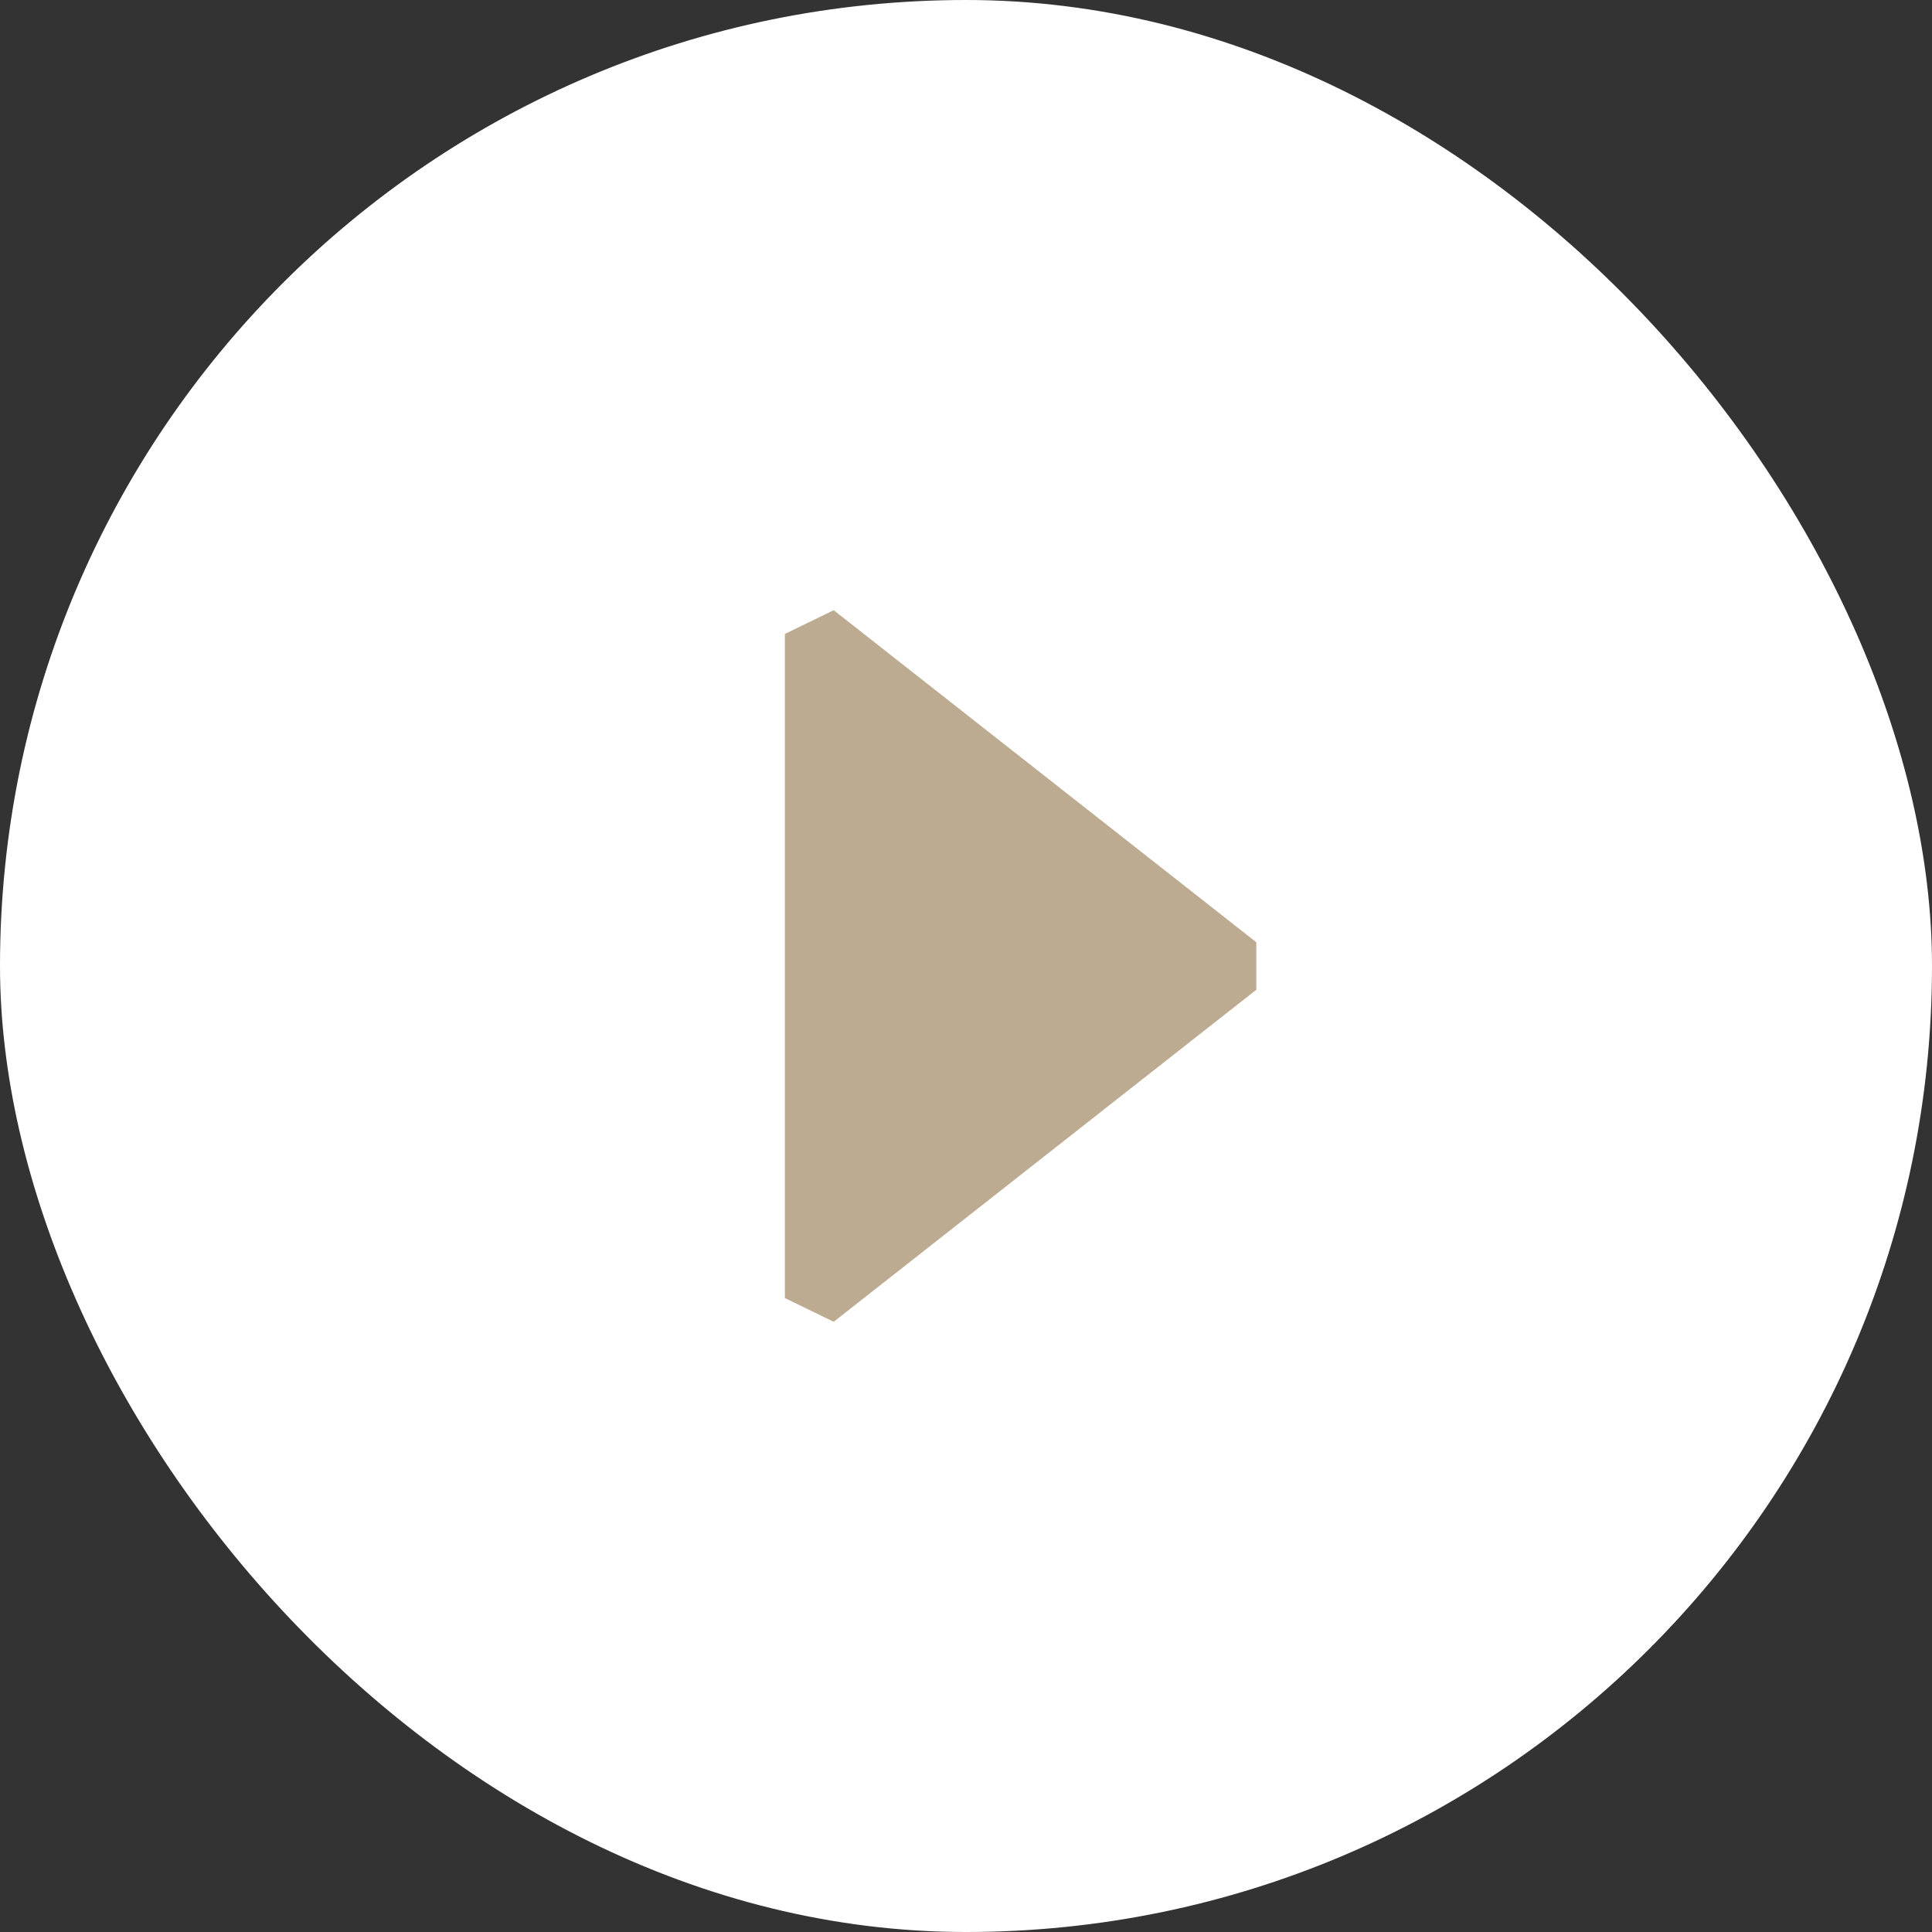
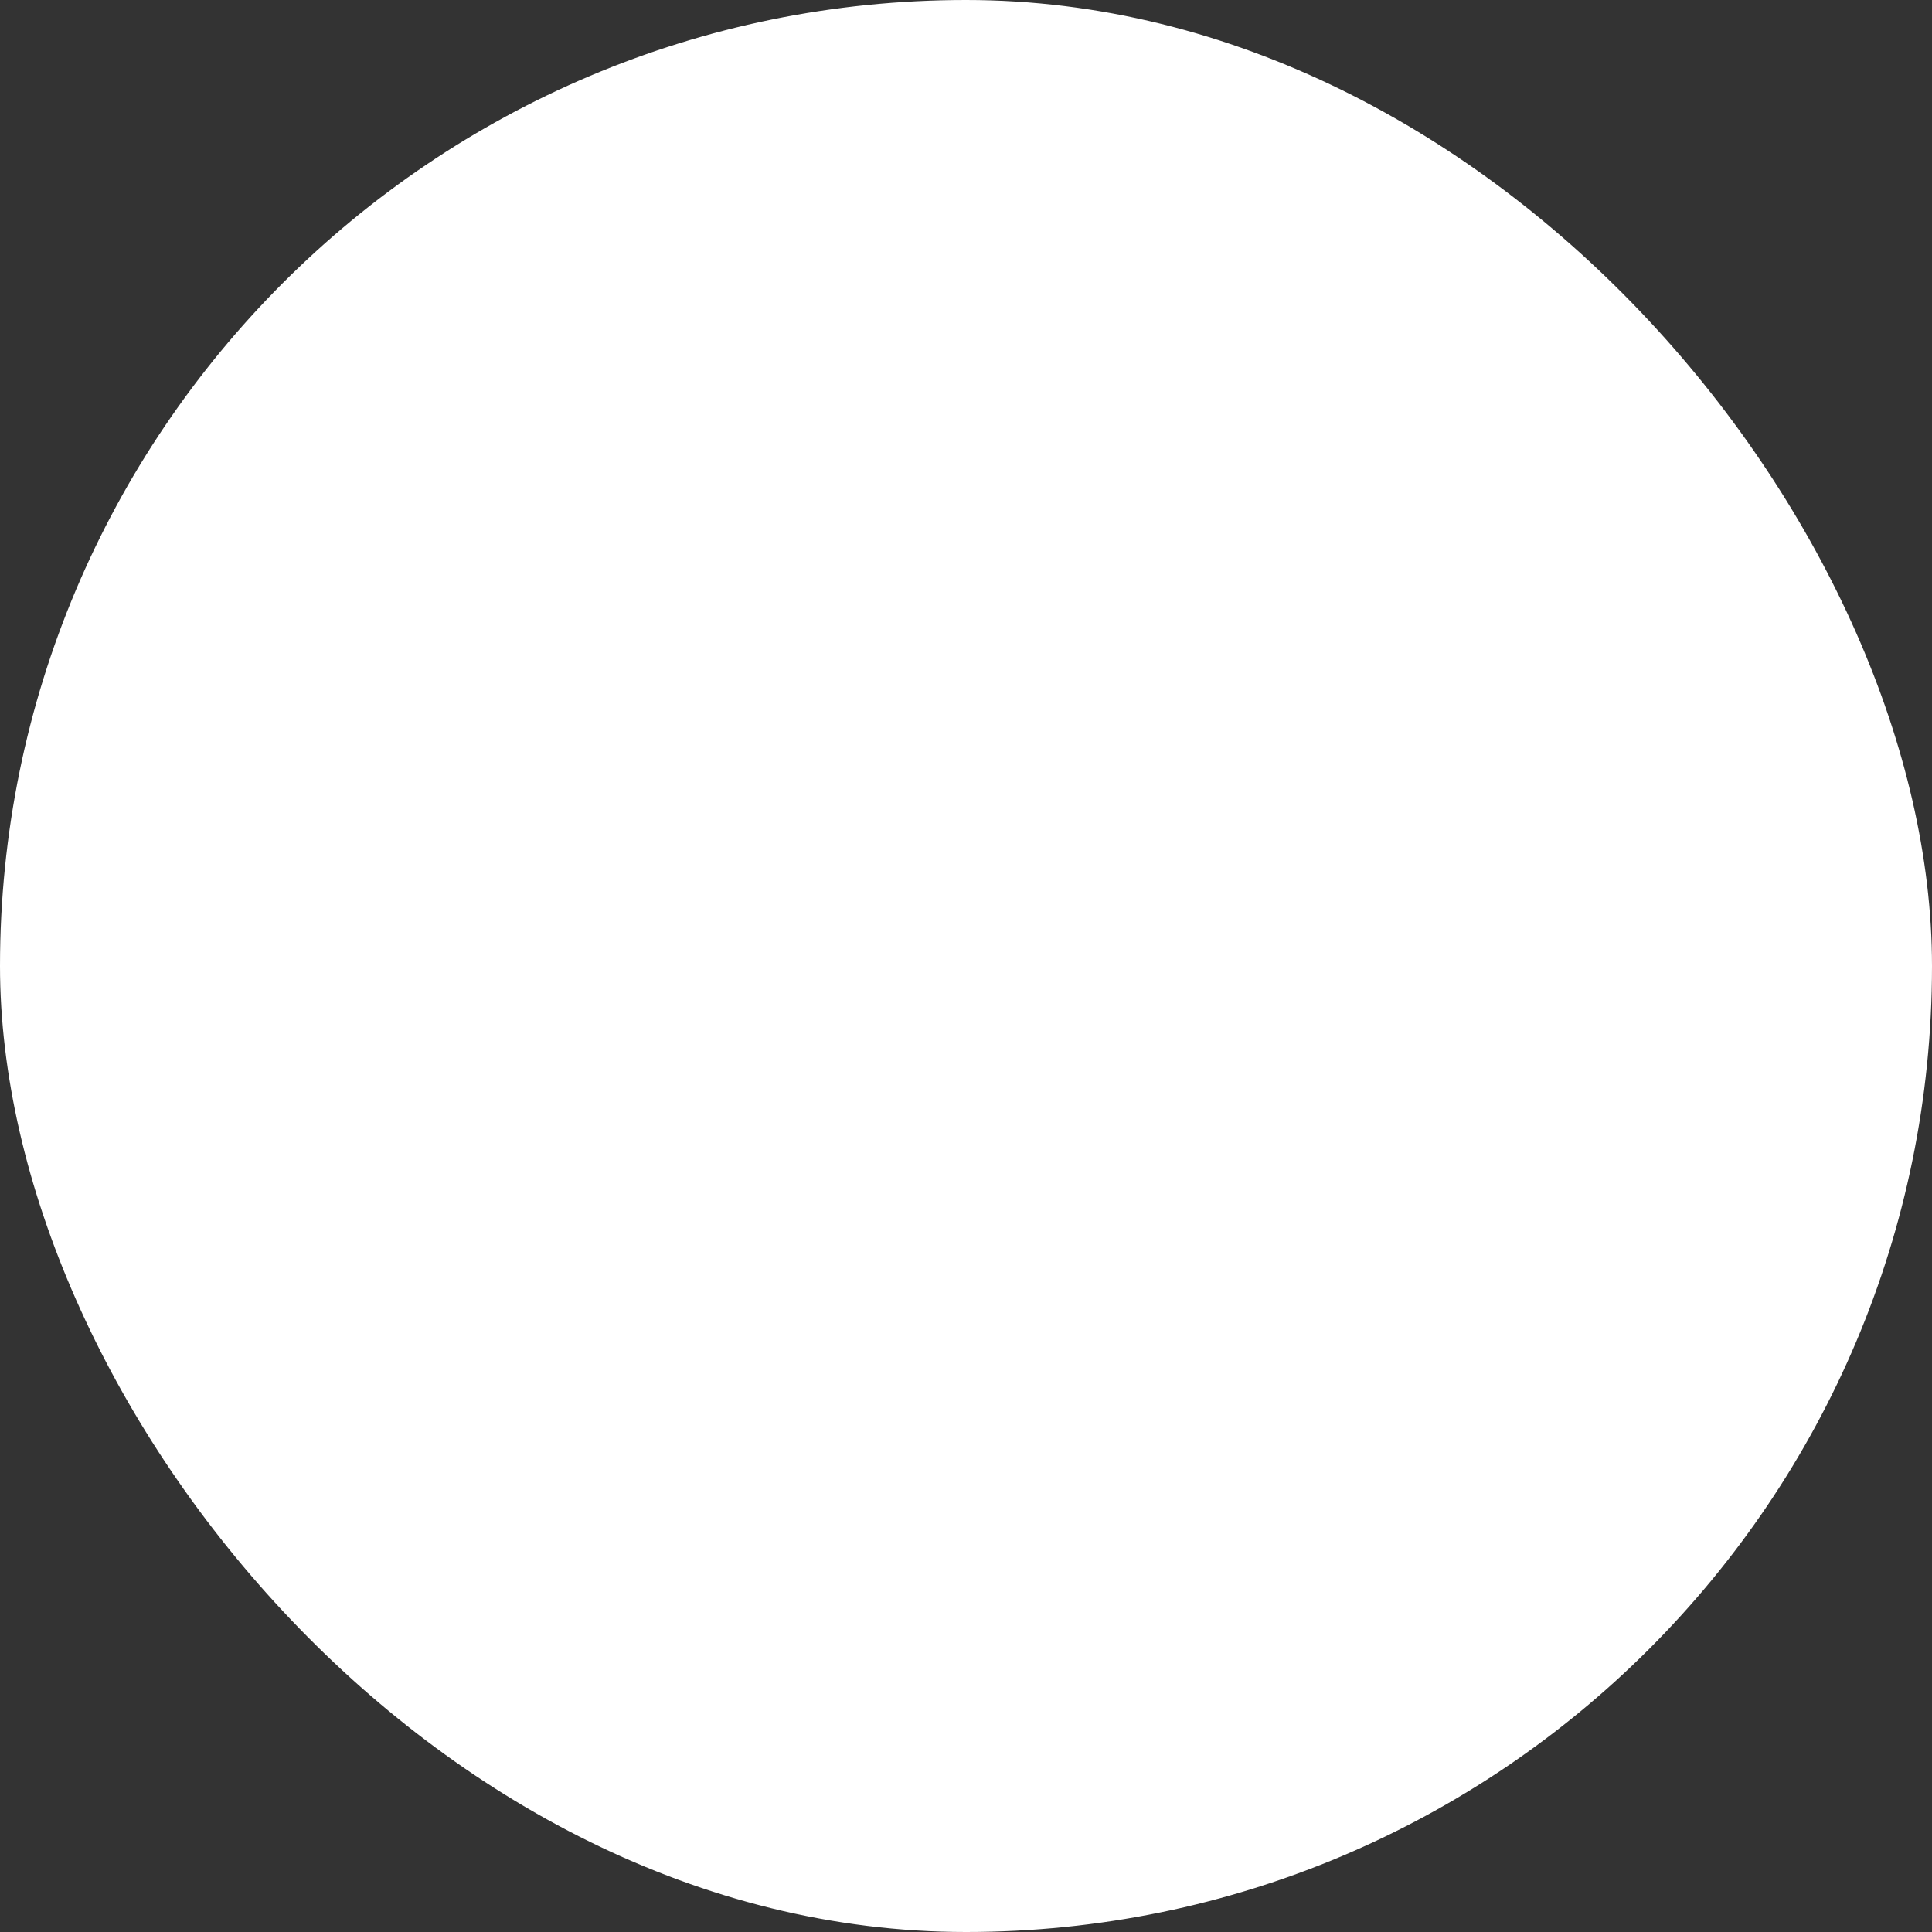
<svg xmlns="http://www.w3.org/2000/svg" width="69" height="69" viewBox="0 0 69 69" fill="none">
  <rect x="0" y="0" width="69" height="69" fill="#333333" stroke="none" />
  <rect width="69" height="69" rx="34.5" fill="white" />
-   <path d="M29.109 22.641L44.203 34.5L29.109 46.359V22.641Z" fill="#BCAB91" stroke="#BCAB91" stroke-width="2.156" stroke-miterlimit="10" stroke-linejoin="bevel" />
</svg>